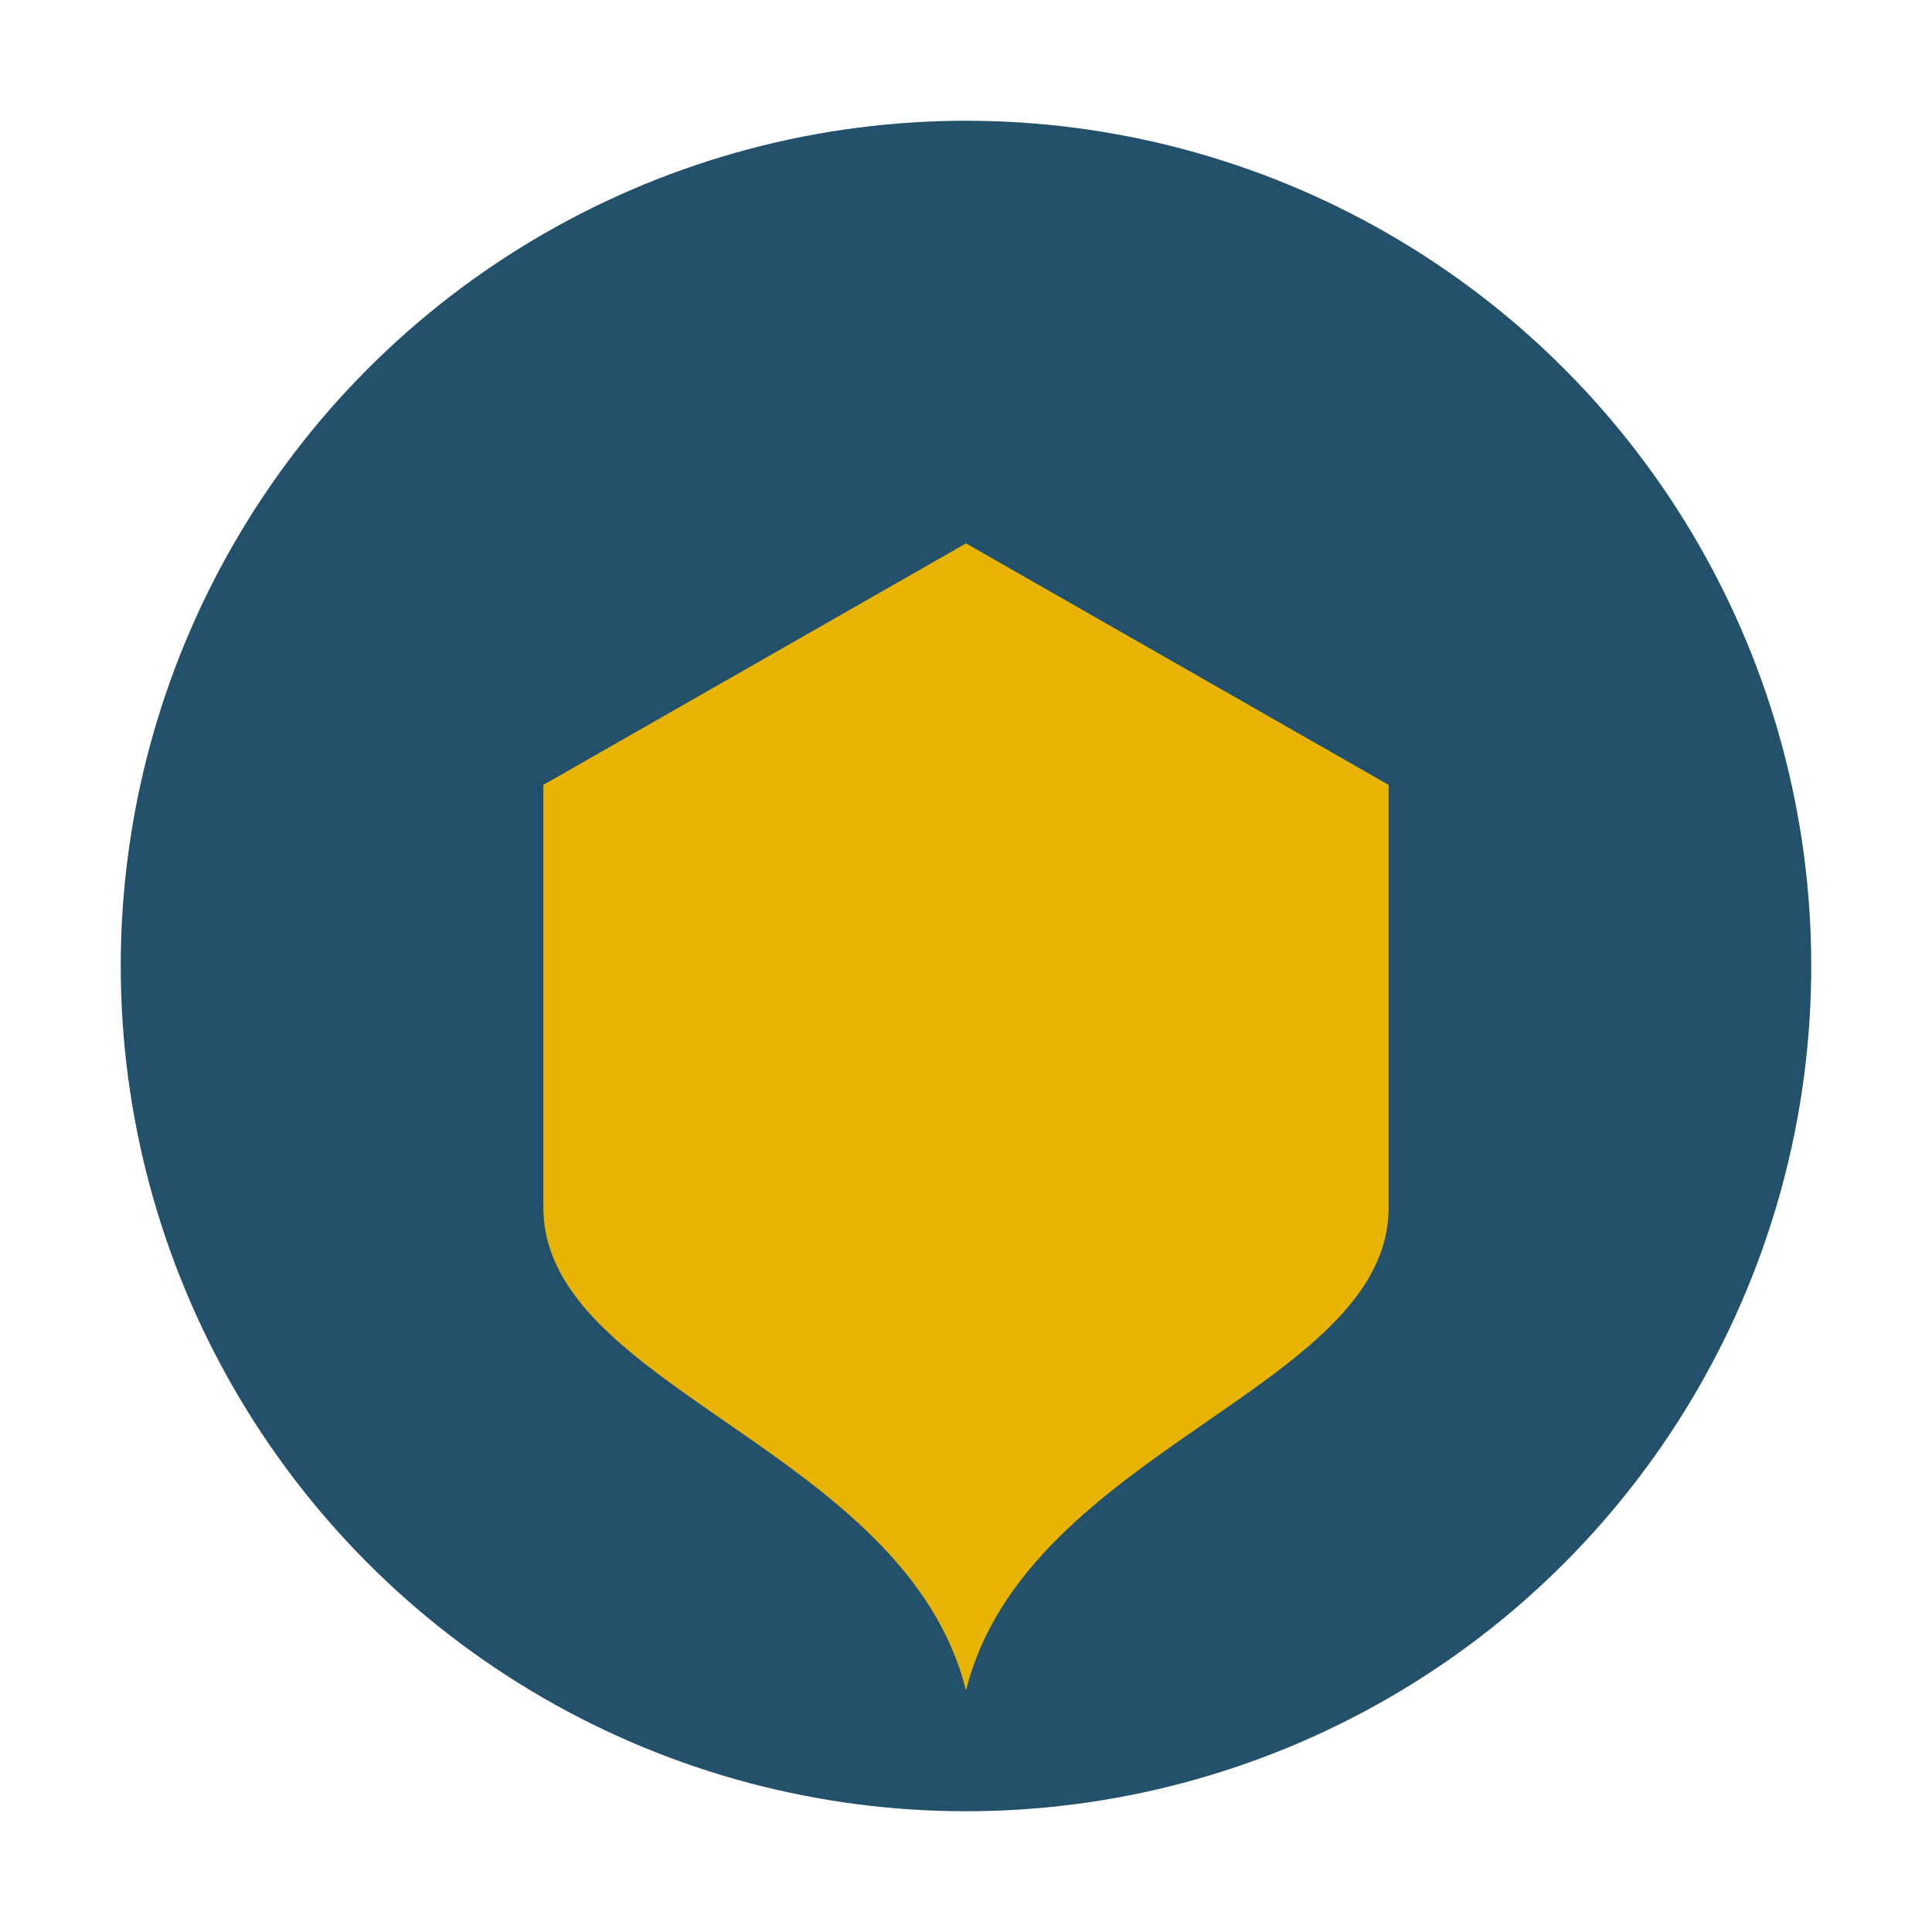
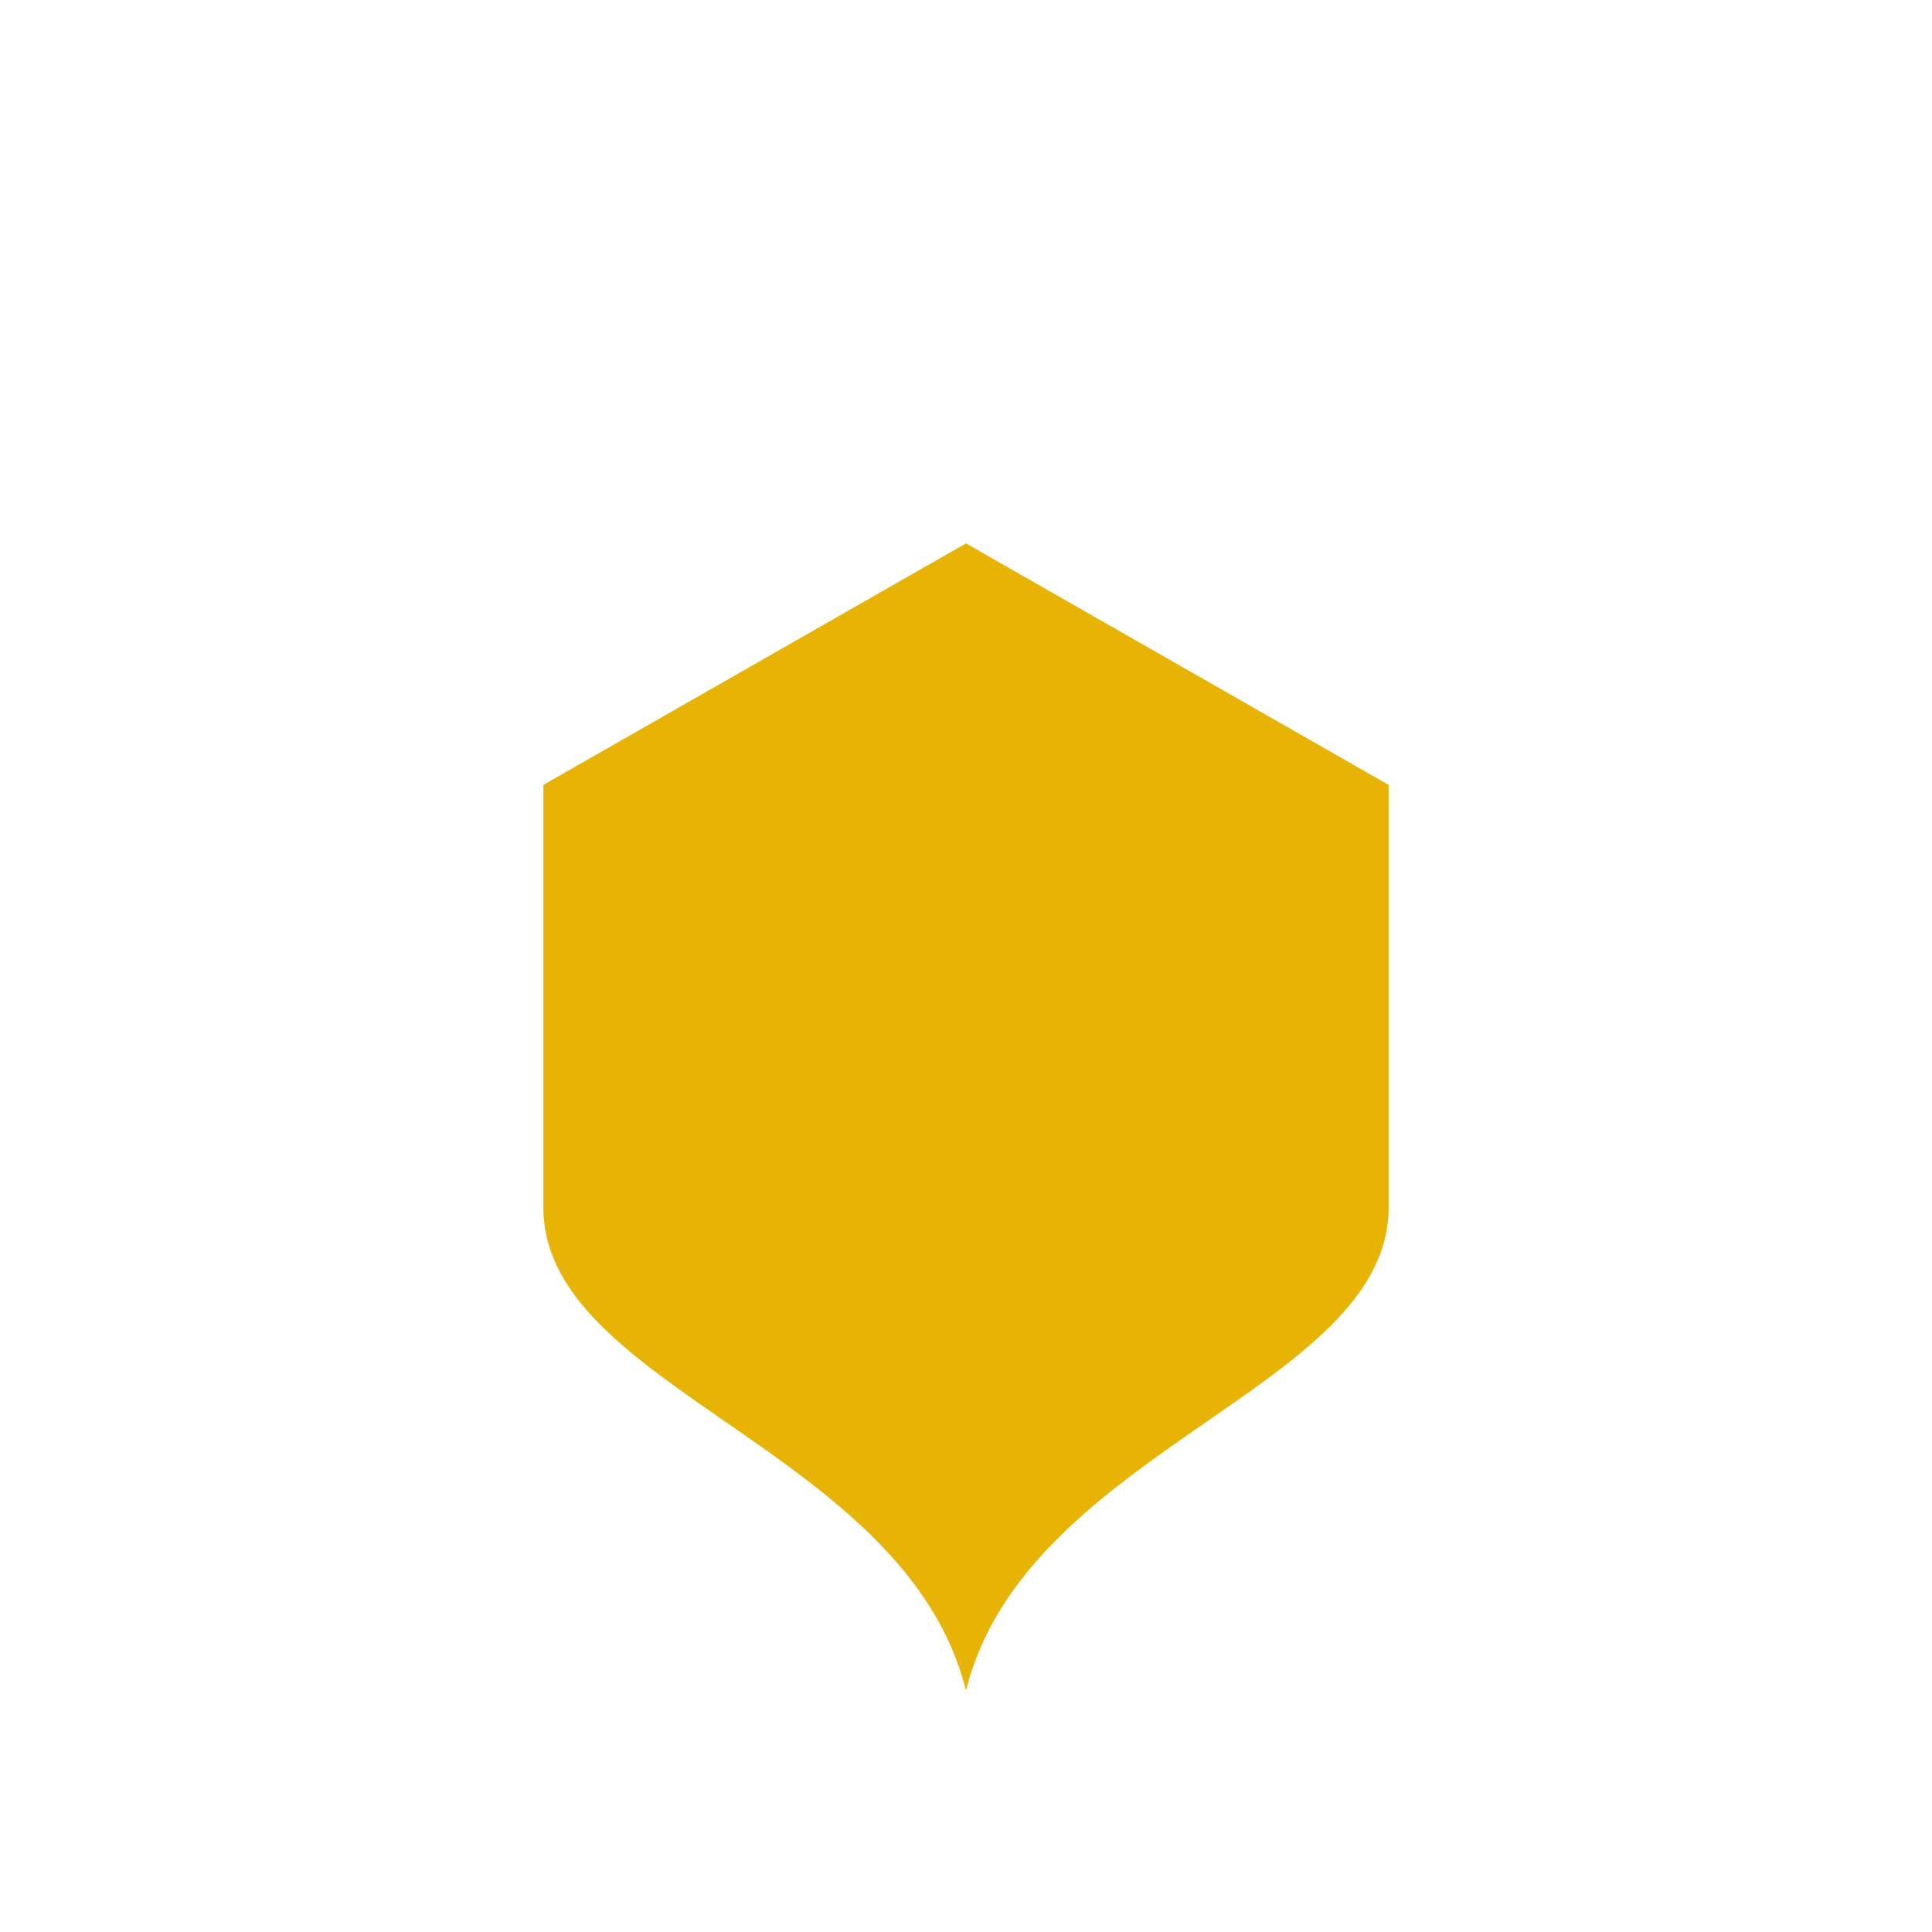
<svg xmlns="http://www.w3.org/2000/svg" width="32" height="32" viewBox="0 0 32 32">
-   <circle fill="#23516B" cx="16" cy="16" r="14" />
-   <path d="M16 9l7 4v7c0 3-6 4-7 8-1-4-7-5-7-8v-7z" fill="#E7B405" />
+   <path d="M16 9l7 4v7c0 3-6 4-7 8-1-4-7-5-7-8v-7" fill="#E7B405" />
</svg>